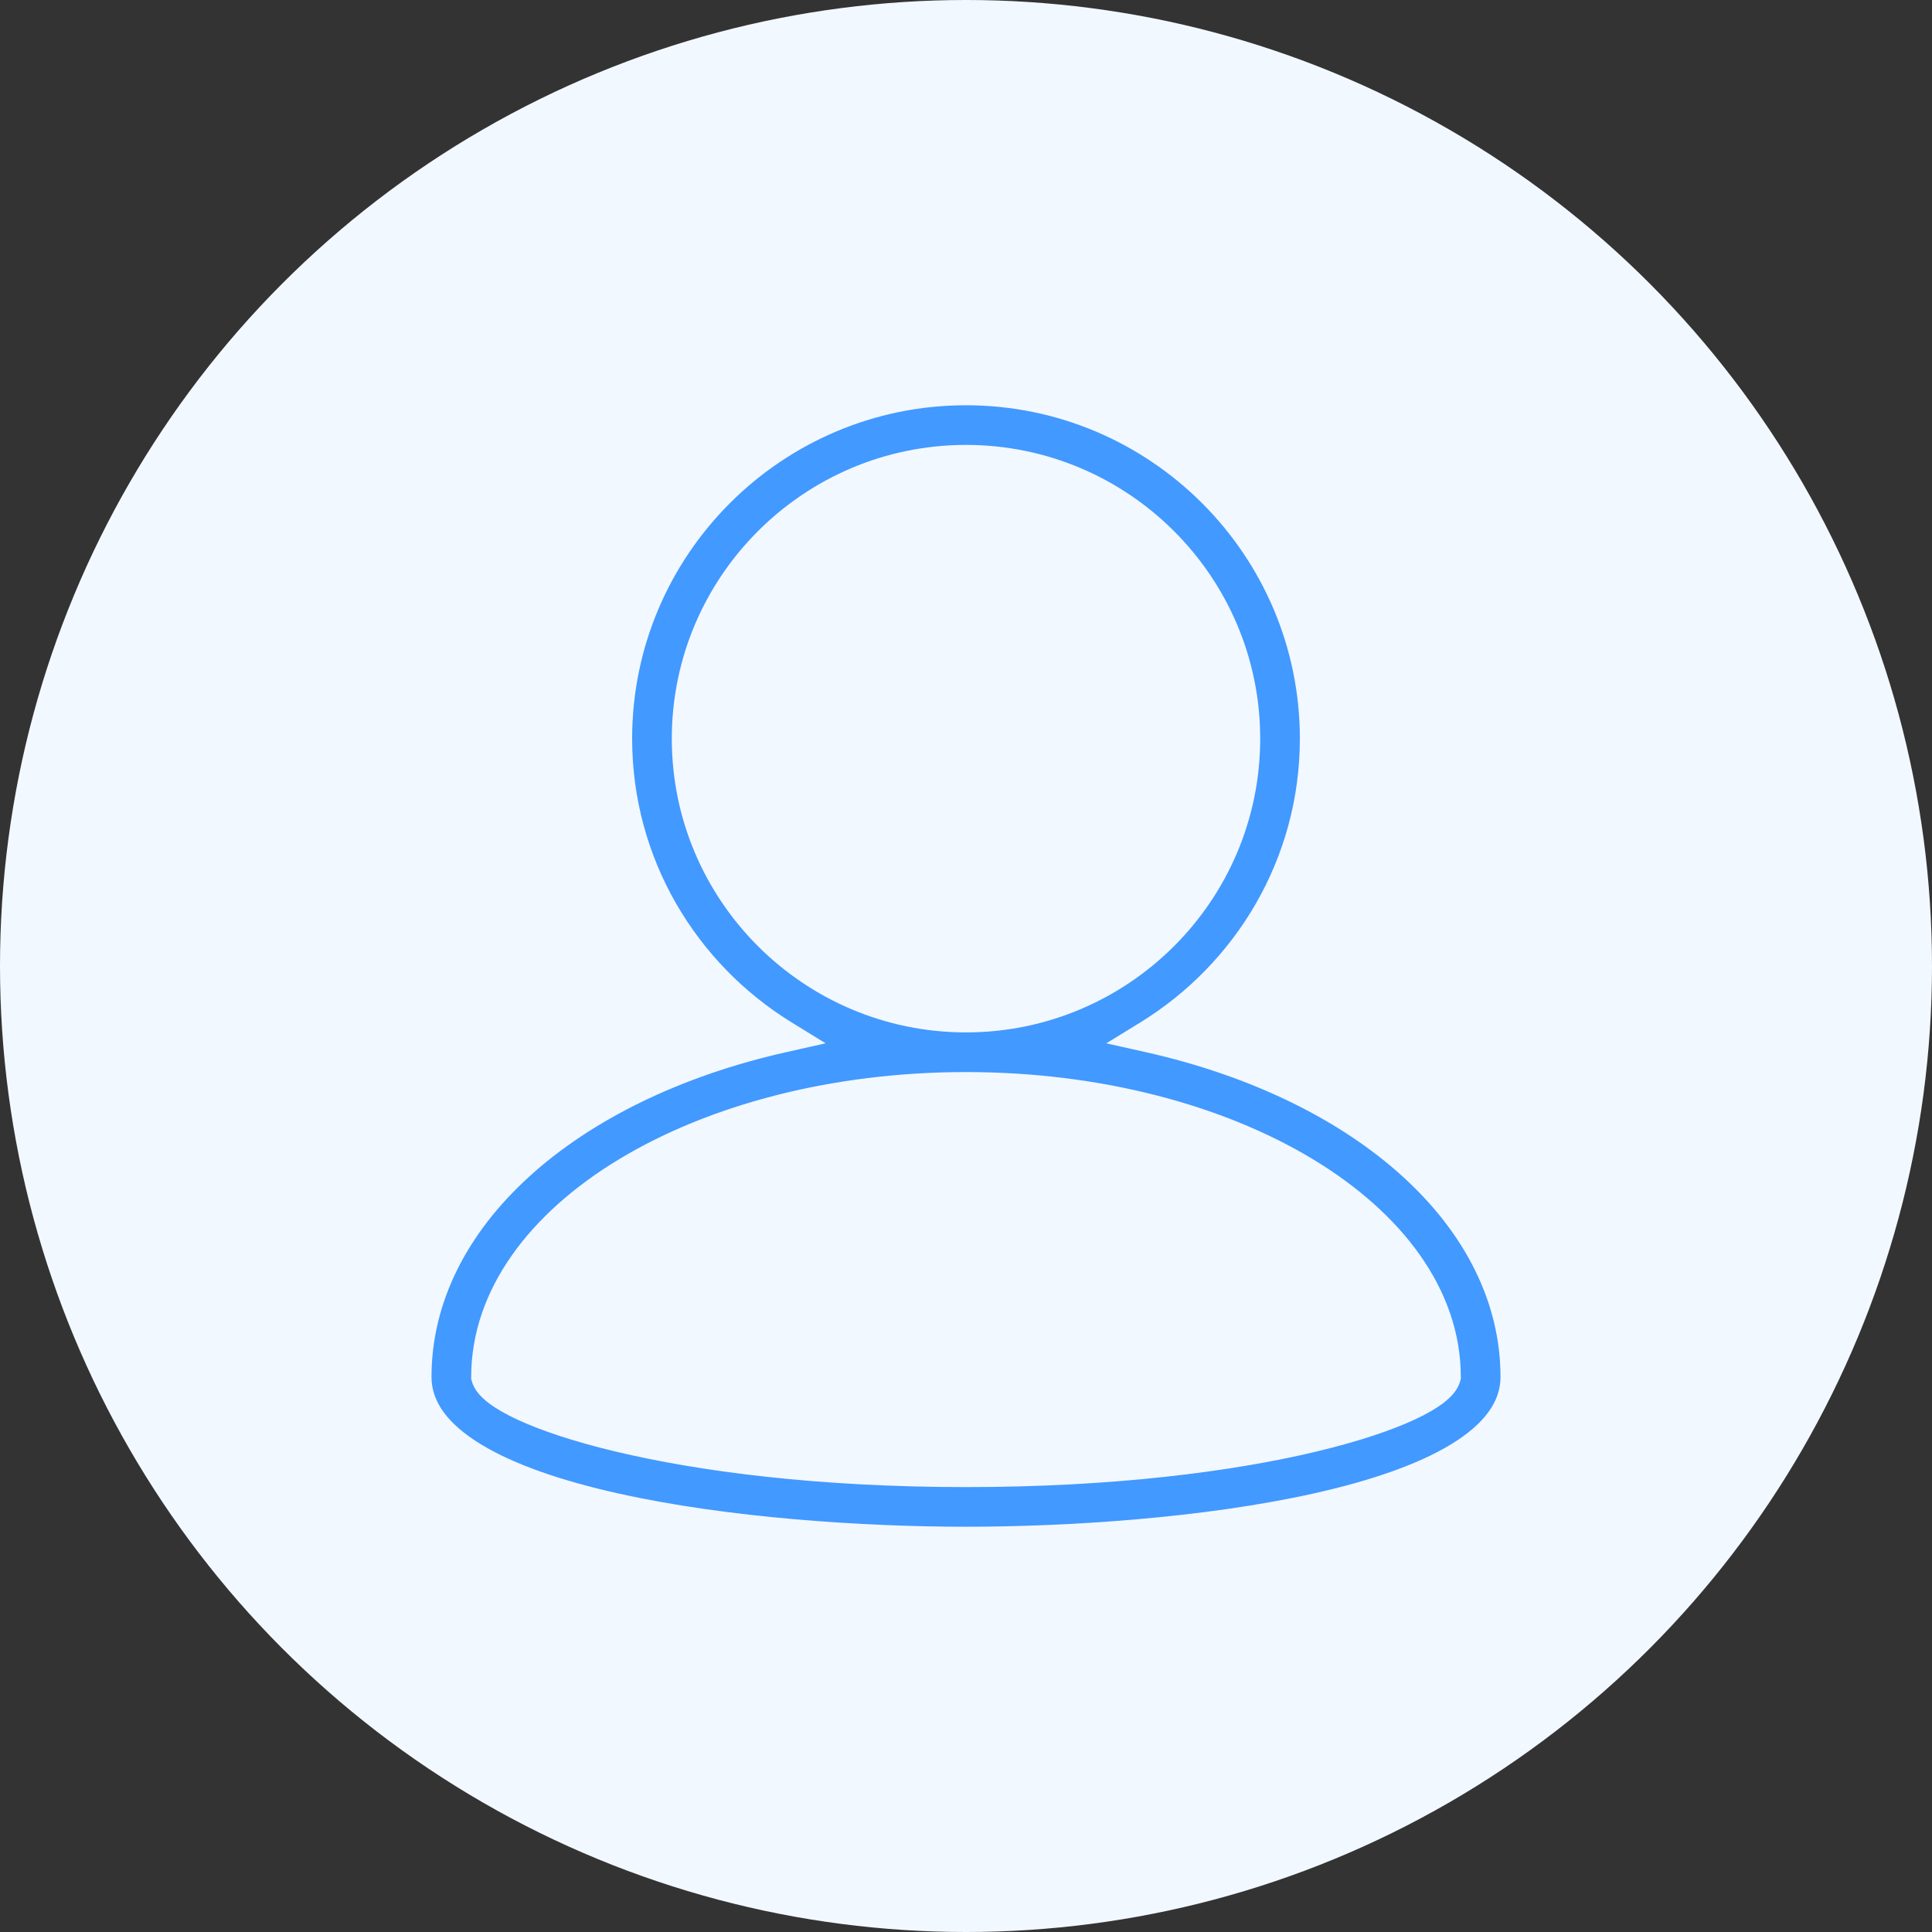
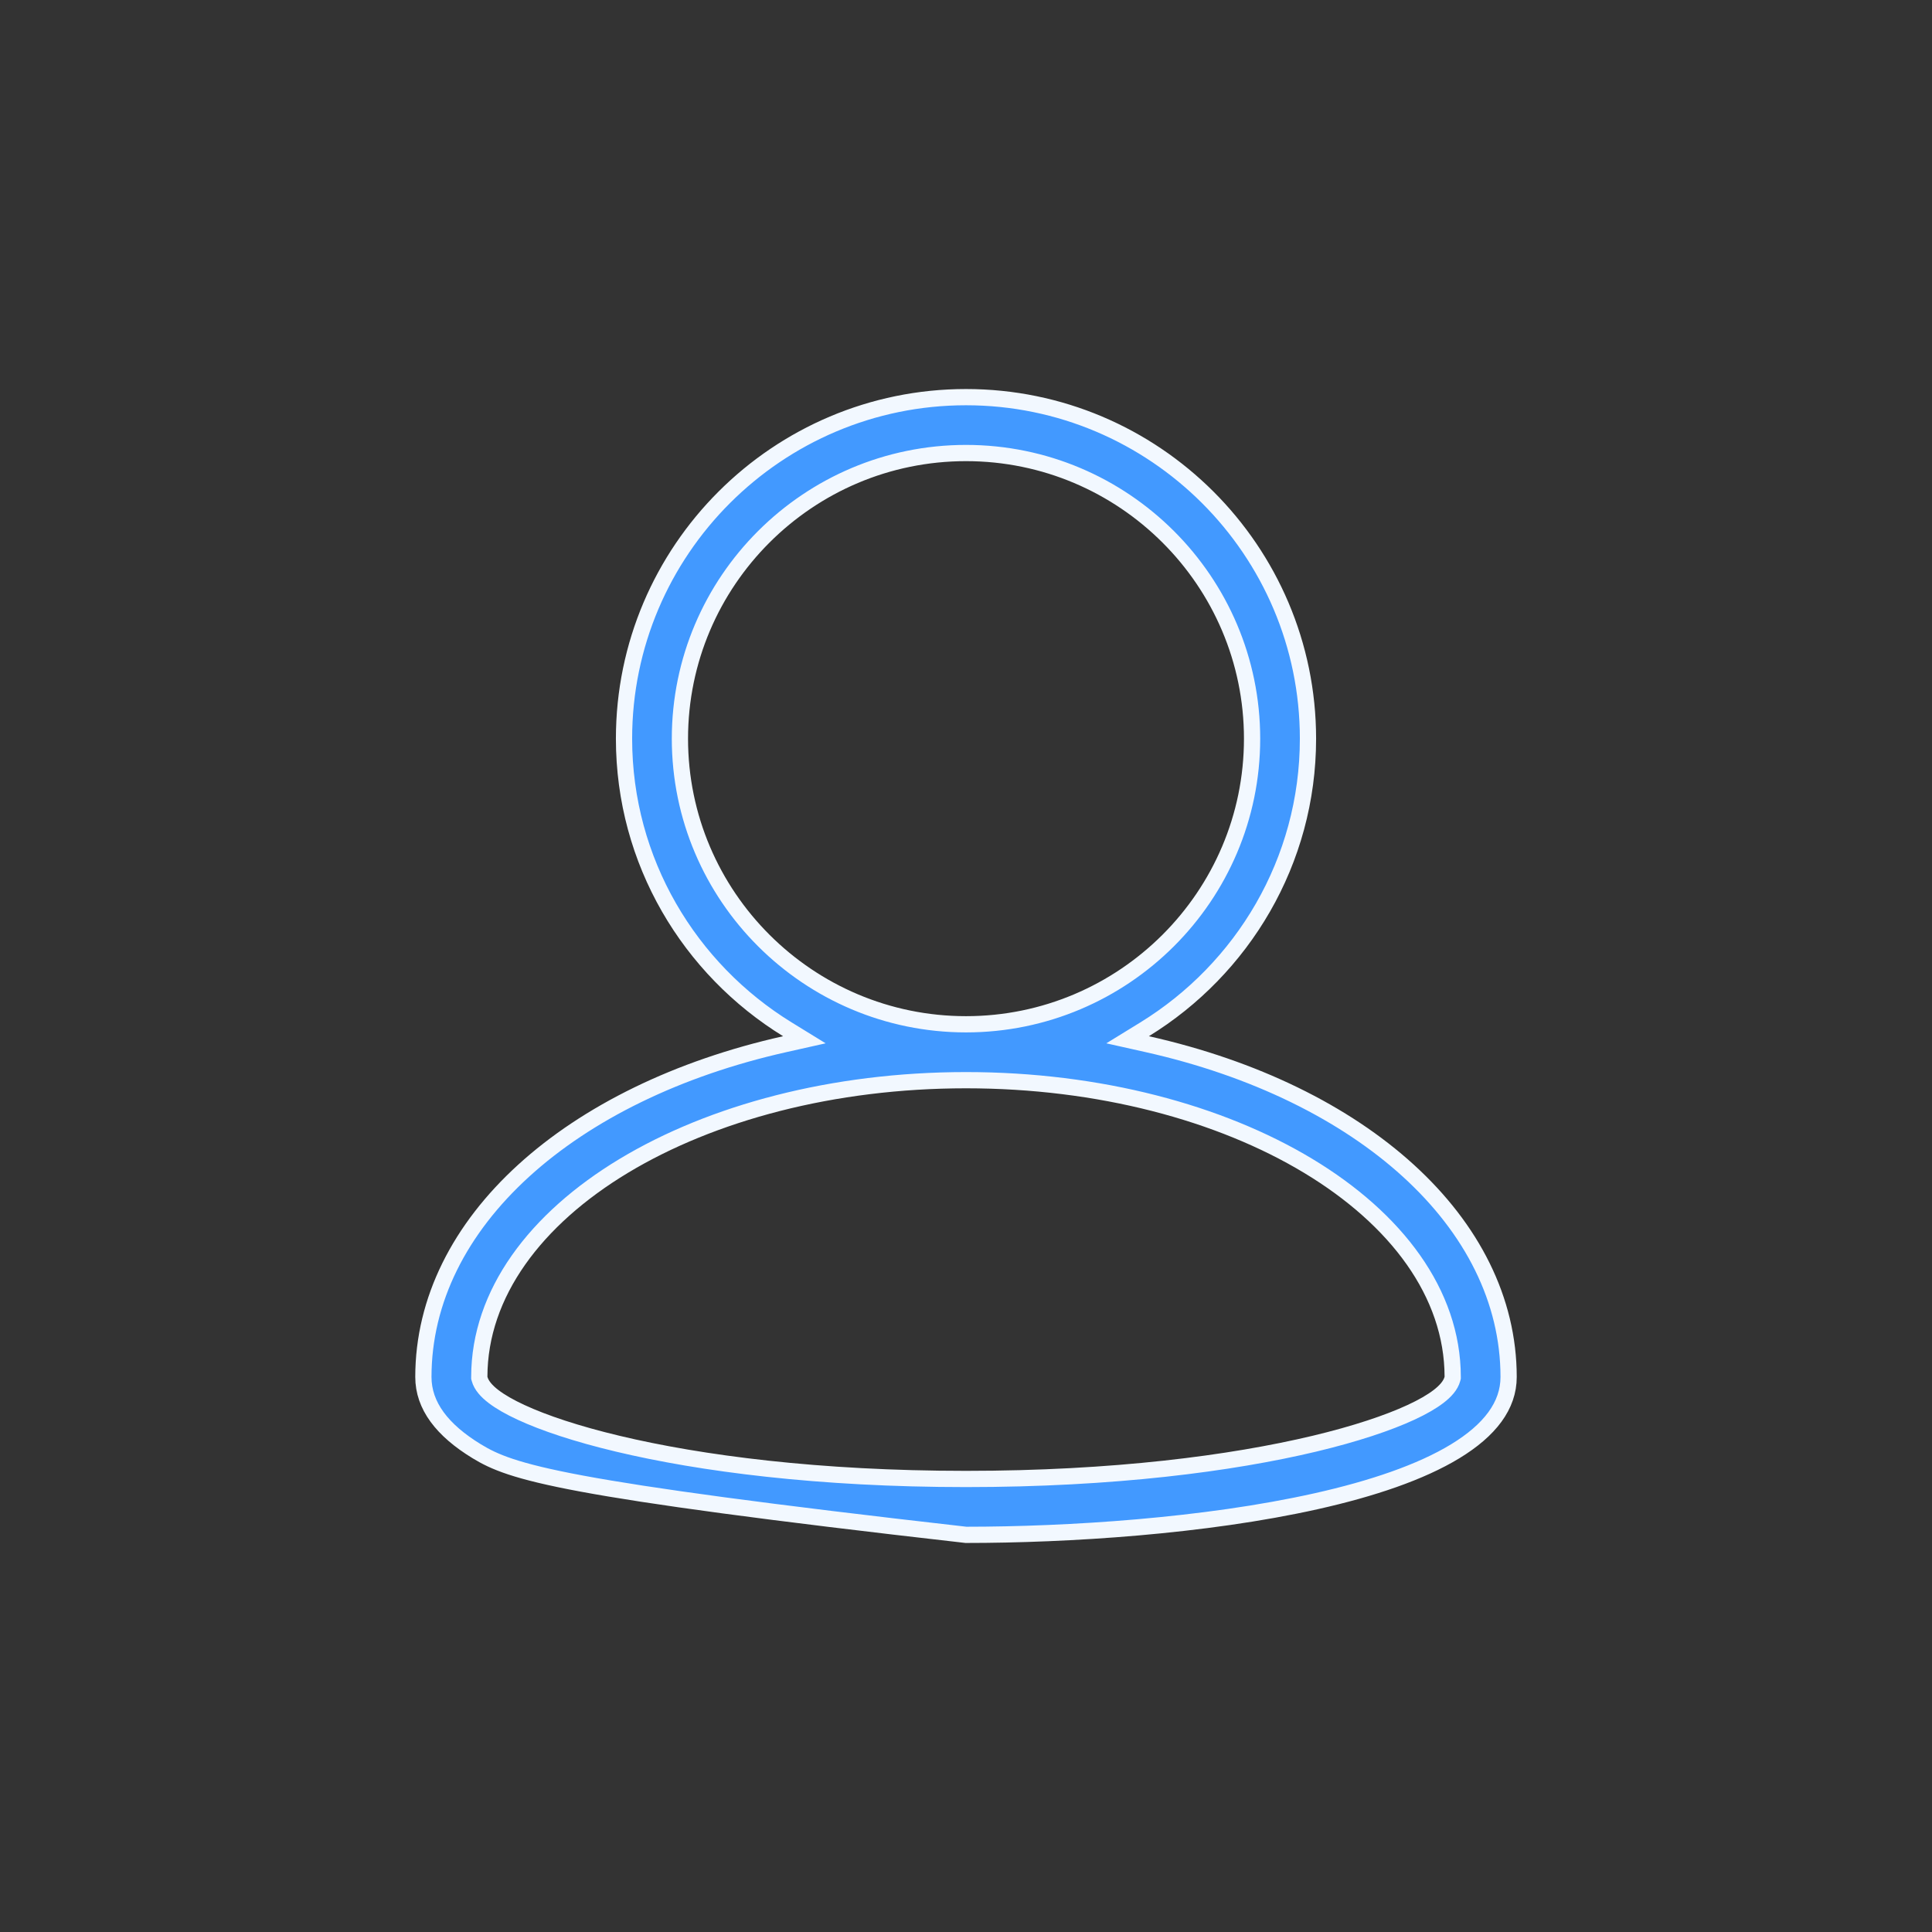
<svg xmlns="http://www.w3.org/2000/svg" width="119" height="119" viewBox="0 0 119 119" fill="none">
  <rect x="0" y="0" width="119" height="119" fill="#333333" stroke="none" />
-   <circle cx="59.5" cy="59.5" r="59.5" fill="#F2F8FF" />
-   <path d="M70.502 63.4L69.454 64.044L70.655 64.313C83.884 67.277 92.922 75.31 92.922 84.816C92.922 86.578 91.766 88.092 89.633 89.391C87.506 90.685 84.508 91.697 81.076 92.465C74.22 94.001 65.78 94.538 59.5 94.538C53.22 94.538 44.78 94.001 37.924 92.465C34.492 91.697 31.494 90.685 29.367 89.391C27.234 88.092 26.078 86.578 26.078 84.816C26.078 75.31 35.116 67.277 48.345 64.313L49.545 64.044L48.498 63.4C42.471 59.692 38.436 53.063 38.436 45.498C38.436 33.9 47.886 24.462 59.5 24.462C71.114 24.462 80.564 33.9 80.564 45.498C80.564 53.063 76.529 59.692 70.502 63.4ZM29.522 84.8L29.522 84.867L29.539 84.93C29.649 85.343 29.989 85.704 30.393 86.014C30.815 86.338 31.388 86.667 32.094 86.993C33.507 87.648 35.512 88.32 38.052 88.925C43.135 90.138 50.412 91.096 59.5 91.096C68.594 91.096 75.874 90.137 80.958 88.924C83.497 88.317 85.501 87.645 86.914 86.99C87.618 86.664 88.191 86.334 88.612 86.01C89.015 85.7 89.354 85.338 89.462 84.925L89.478 84.862L89.478 84.797C89.469 79.655 85.999 75.078 80.582 71.813C75.155 68.542 67.698 66.533 59.5 66.533C51.302 66.533 43.843 68.543 38.416 71.814C32.999 75.08 29.529 79.658 29.522 84.8ZM59.5 27.904C49.785 27.904 41.879 35.795 41.879 45.498C41.879 55.2 49.785 63.09 59.5 63.09C69.215 63.09 77.121 55.2 77.121 45.498C77.121 35.795 69.215 27.904 59.5 27.904Z" fill="#4299FF" stroke="#F2F8FF" />
+   <path d="M70.502 63.4L69.454 64.044L70.655 64.313C83.884 67.277 92.922 75.31 92.922 84.816C92.922 86.578 91.766 88.092 89.633 89.391C87.506 90.685 84.508 91.697 81.076 92.465C74.22 94.001 65.78 94.538 59.5 94.538C34.492 91.697 31.494 90.685 29.367 89.391C27.234 88.092 26.078 86.578 26.078 84.816C26.078 75.31 35.116 67.277 48.345 64.313L49.545 64.044L48.498 63.4C42.471 59.692 38.436 53.063 38.436 45.498C38.436 33.9 47.886 24.462 59.5 24.462C71.114 24.462 80.564 33.9 80.564 45.498C80.564 53.063 76.529 59.692 70.502 63.4ZM29.522 84.8L29.522 84.867L29.539 84.93C29.649 85.343 29.989 85.704 30.393 86.014C30.815 86.338 31.388 86.667 32.094 86.993C33.507 87.648 35.512 88.32 38.052 88.925C43.135 90.138 50.412 91.096 59.5 91.096C68.594 91.096 75.874 90.137 80.958 88.924C83.497 88.317 85.501 87.645 86.914 86.99C87.618 86.664 88.191 86.334 88.612 86.01C89.015 85.7 89.354 85.338 89.462 84.925L89.478 84.862L89.478 84.797C89.469 79.655 85.999 75.078 80.582 71.813C75.155 68.542 67.698 66.533 59.5 66.533C51.302 66.533 43.843 68.543 38.416 71.814C32.999 75.08 29.529 79.658 29.522 84.8ZM59.5 27.904C49.785 27.904 41.879 35.795 41.879 45.498C41.879 55.2 49.785 63.09 59.5 63.09C69.215 63.09 77.121 55.2 77.121 45.498C77.121 35.795 69.215 27.904 59.5 27.904Z" fill="#4299FF" stroke="#F2F8FF" />
</svg>